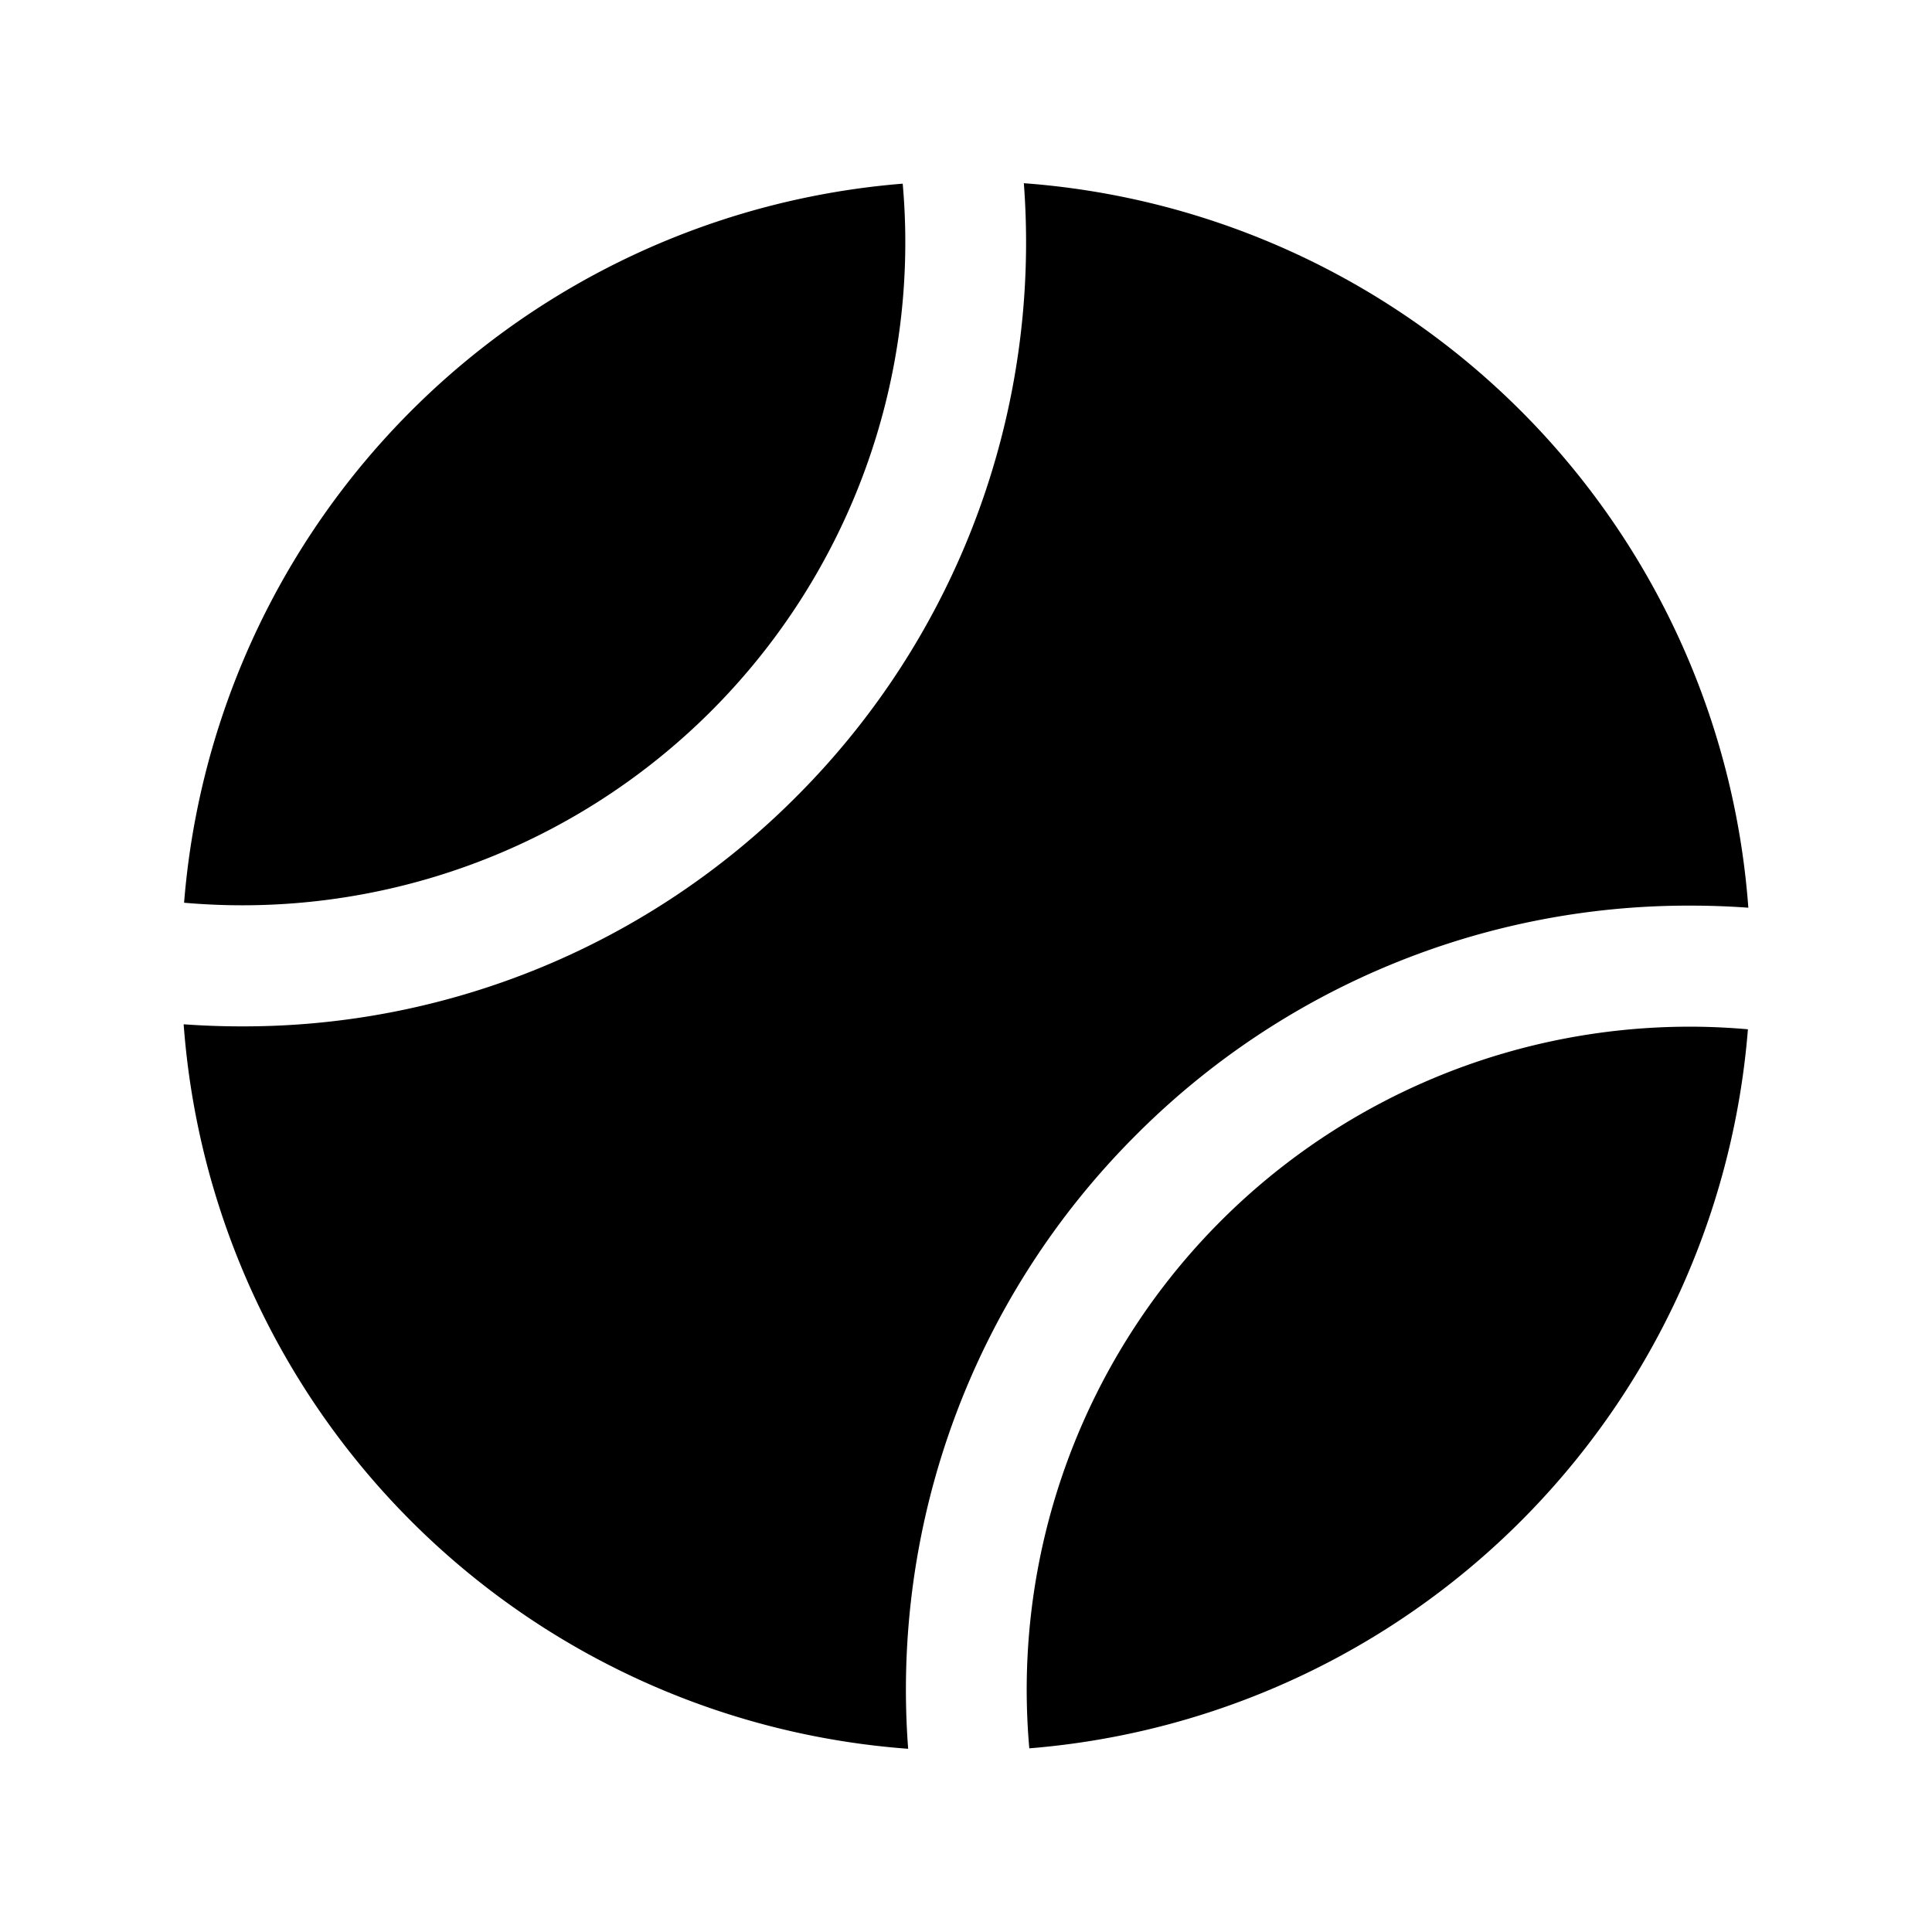
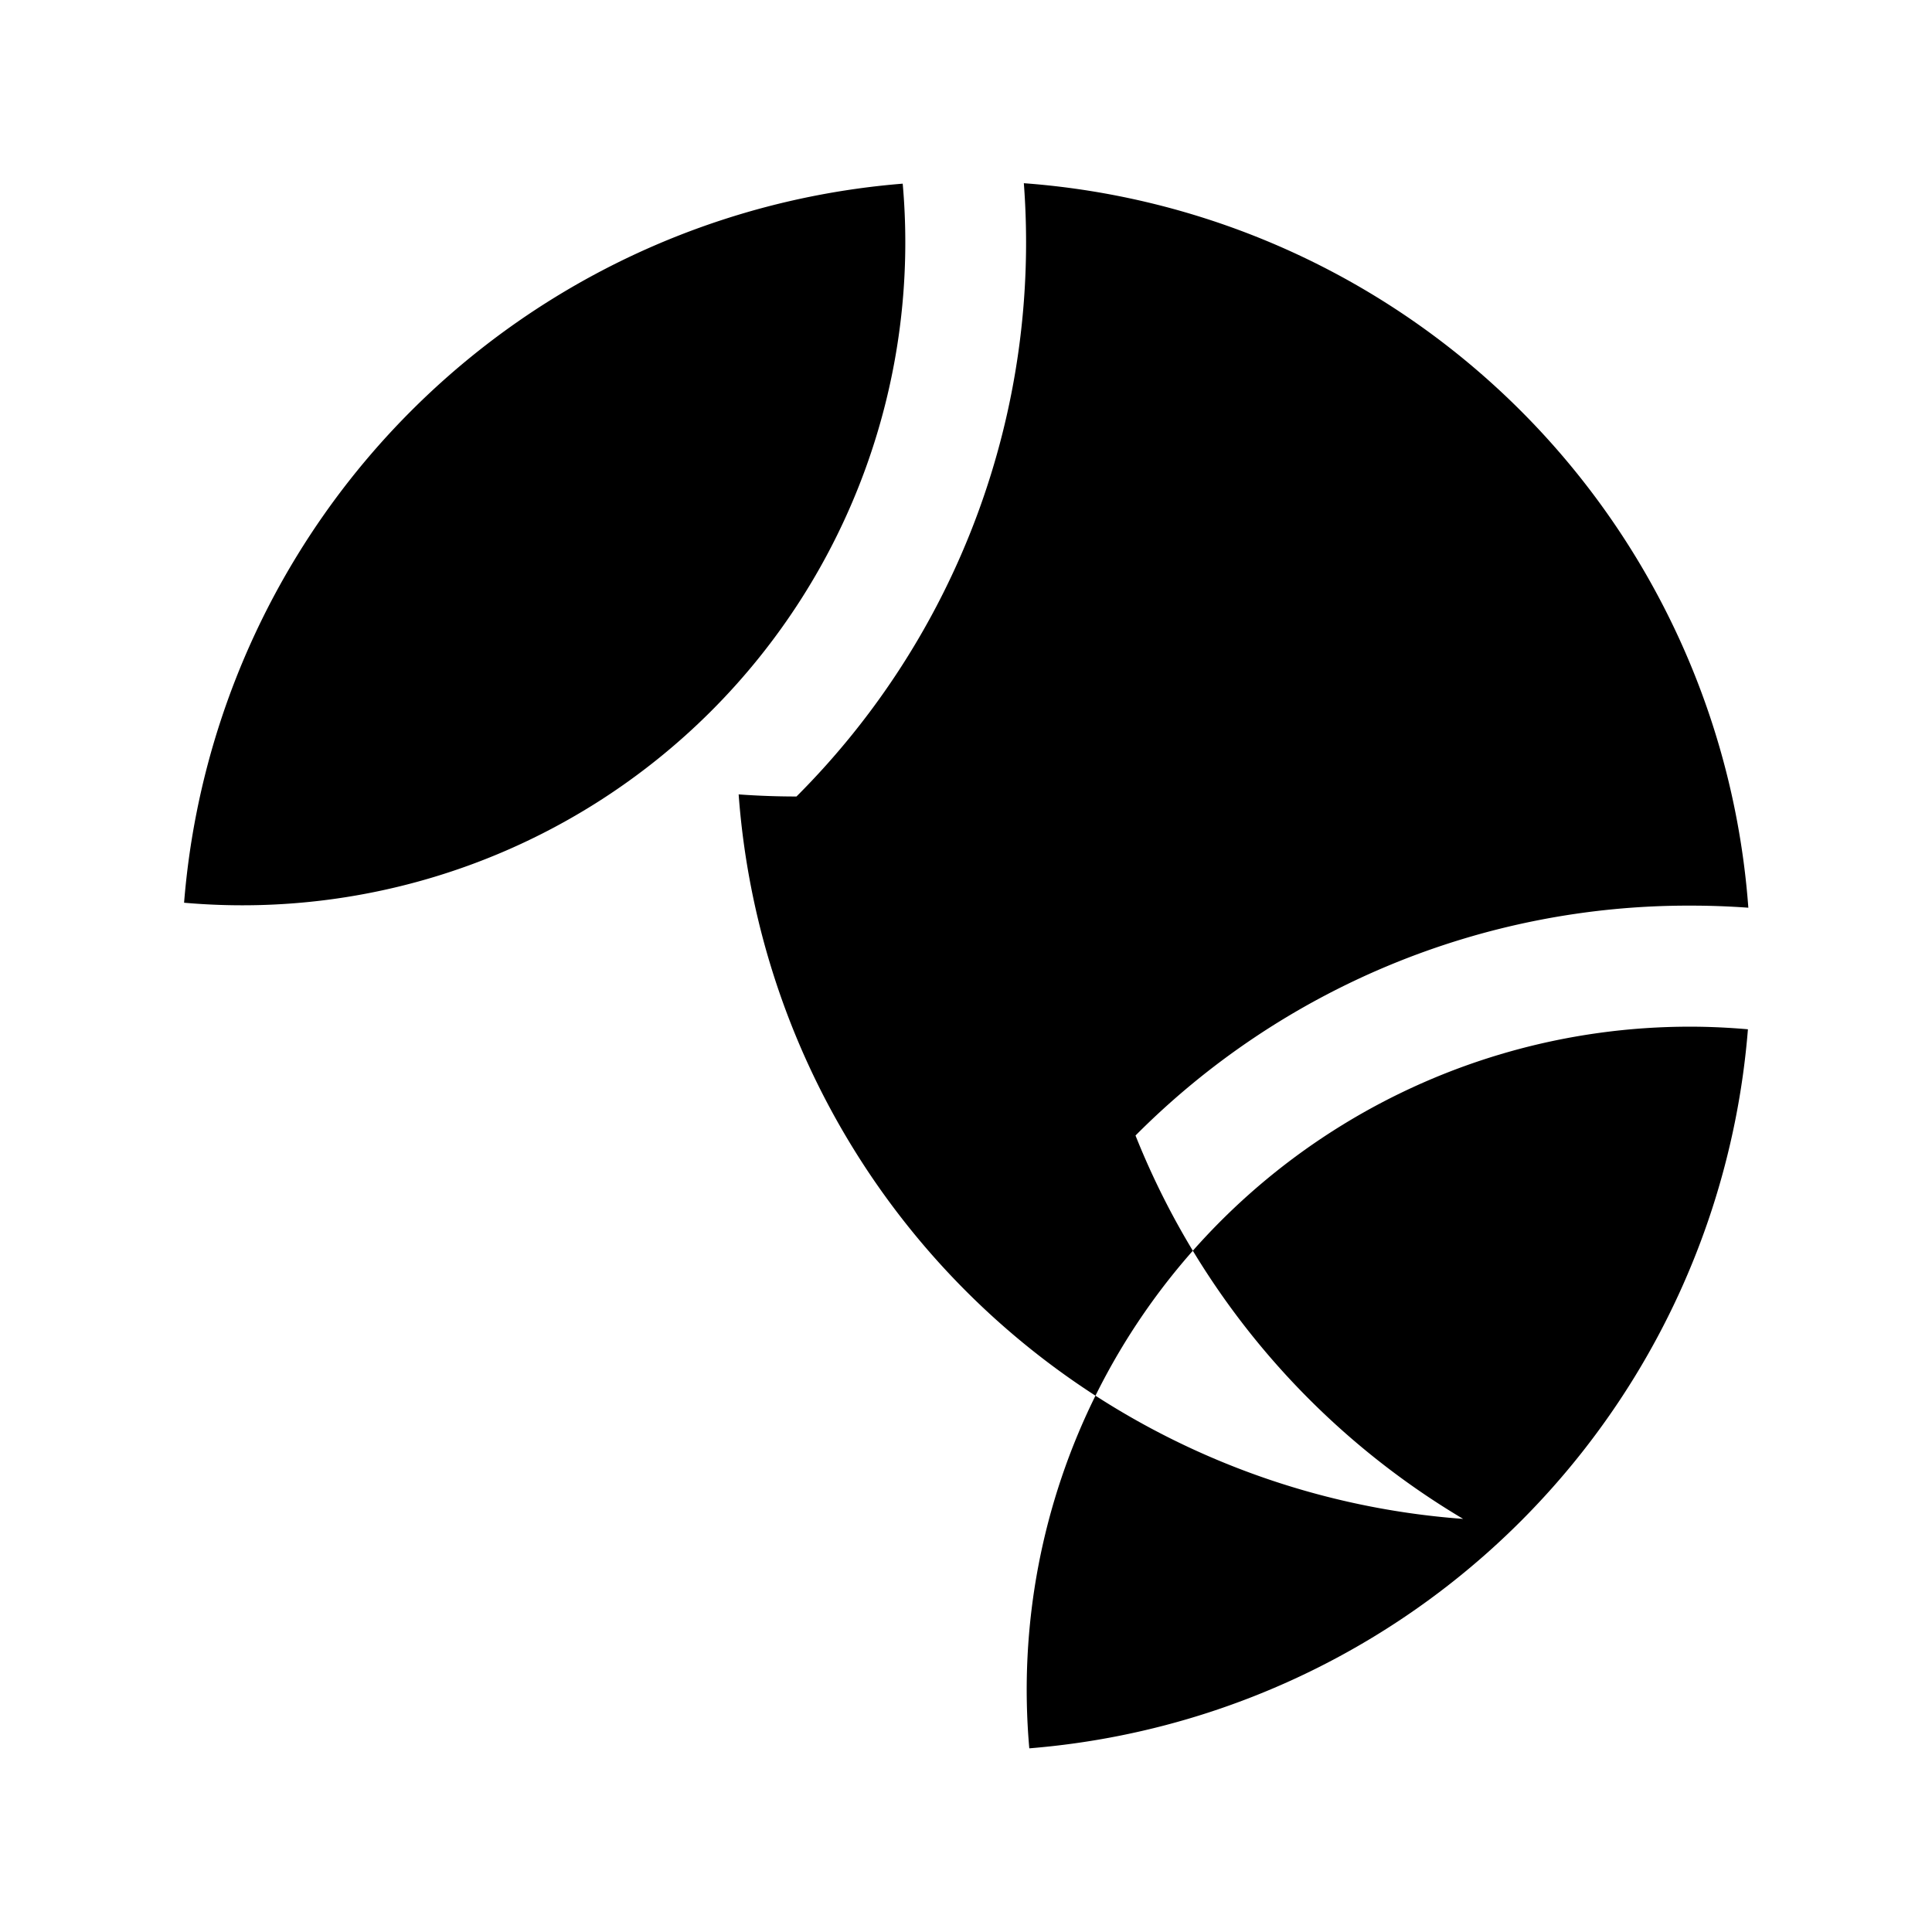
<svg xmlns="http://www.w3.org/2000/svg" fill="#000000" width="800px" height="800px" viewBox="0 0 256 256" id="Flat">
-   <path d="M224,136.041c2.539,0,5.077.125,7.609.343a103.894,103.894,0,0,1-95.221,95.279A87.855,87.855,0,0,1,224,136.041Zm-73.539,14.42A103.319,103.319,0,0,1,224,120q3.855,0,7.664.277a103.911,103.911,0,0,0-96-96,103.799,103.799,0,0,1-30.125,81.262A103.319,103.319,0,0,1,32,136q-3.855,0-7.664-.277a103.911,103.911,0,0,0,96,96A103.799,103.799,0,0,1,150.461,150.461ZM94.226,94.226a87.835,87.835,0,0,0,25.387-69.889,103.894,103.894,0,0,0-95.221,95.279A87.832,87.832,0,0,0,94.226,94.226Z" />
+   <path d="M224,136.041c2.539,0,5.077.125,7.609.343a103.894,103.894,0,0,1-95.221,95.279A87.855,87.855,0,0,1,224,136.041Zm-73.539,14.42A103.319,103.319,0,0,1,224,120q3.855,0,7.664.277a103.911,103.911,0,0,0-96-96,103.799,103.799,0,0,1-30.125,81.262q-3.855,0-7.664-.277a103.911,103.911,0,0,0,96,96A103.799,103.799,0,0,1,150.461,150.461ZM94.226,94.226a87.835,87.835,0,0,0,25.387-69.889,103.894,103.894,0,0,0-95.221,95.279A87.832,87.832,0,0,0,94.226,94.226Z" />
</svg>